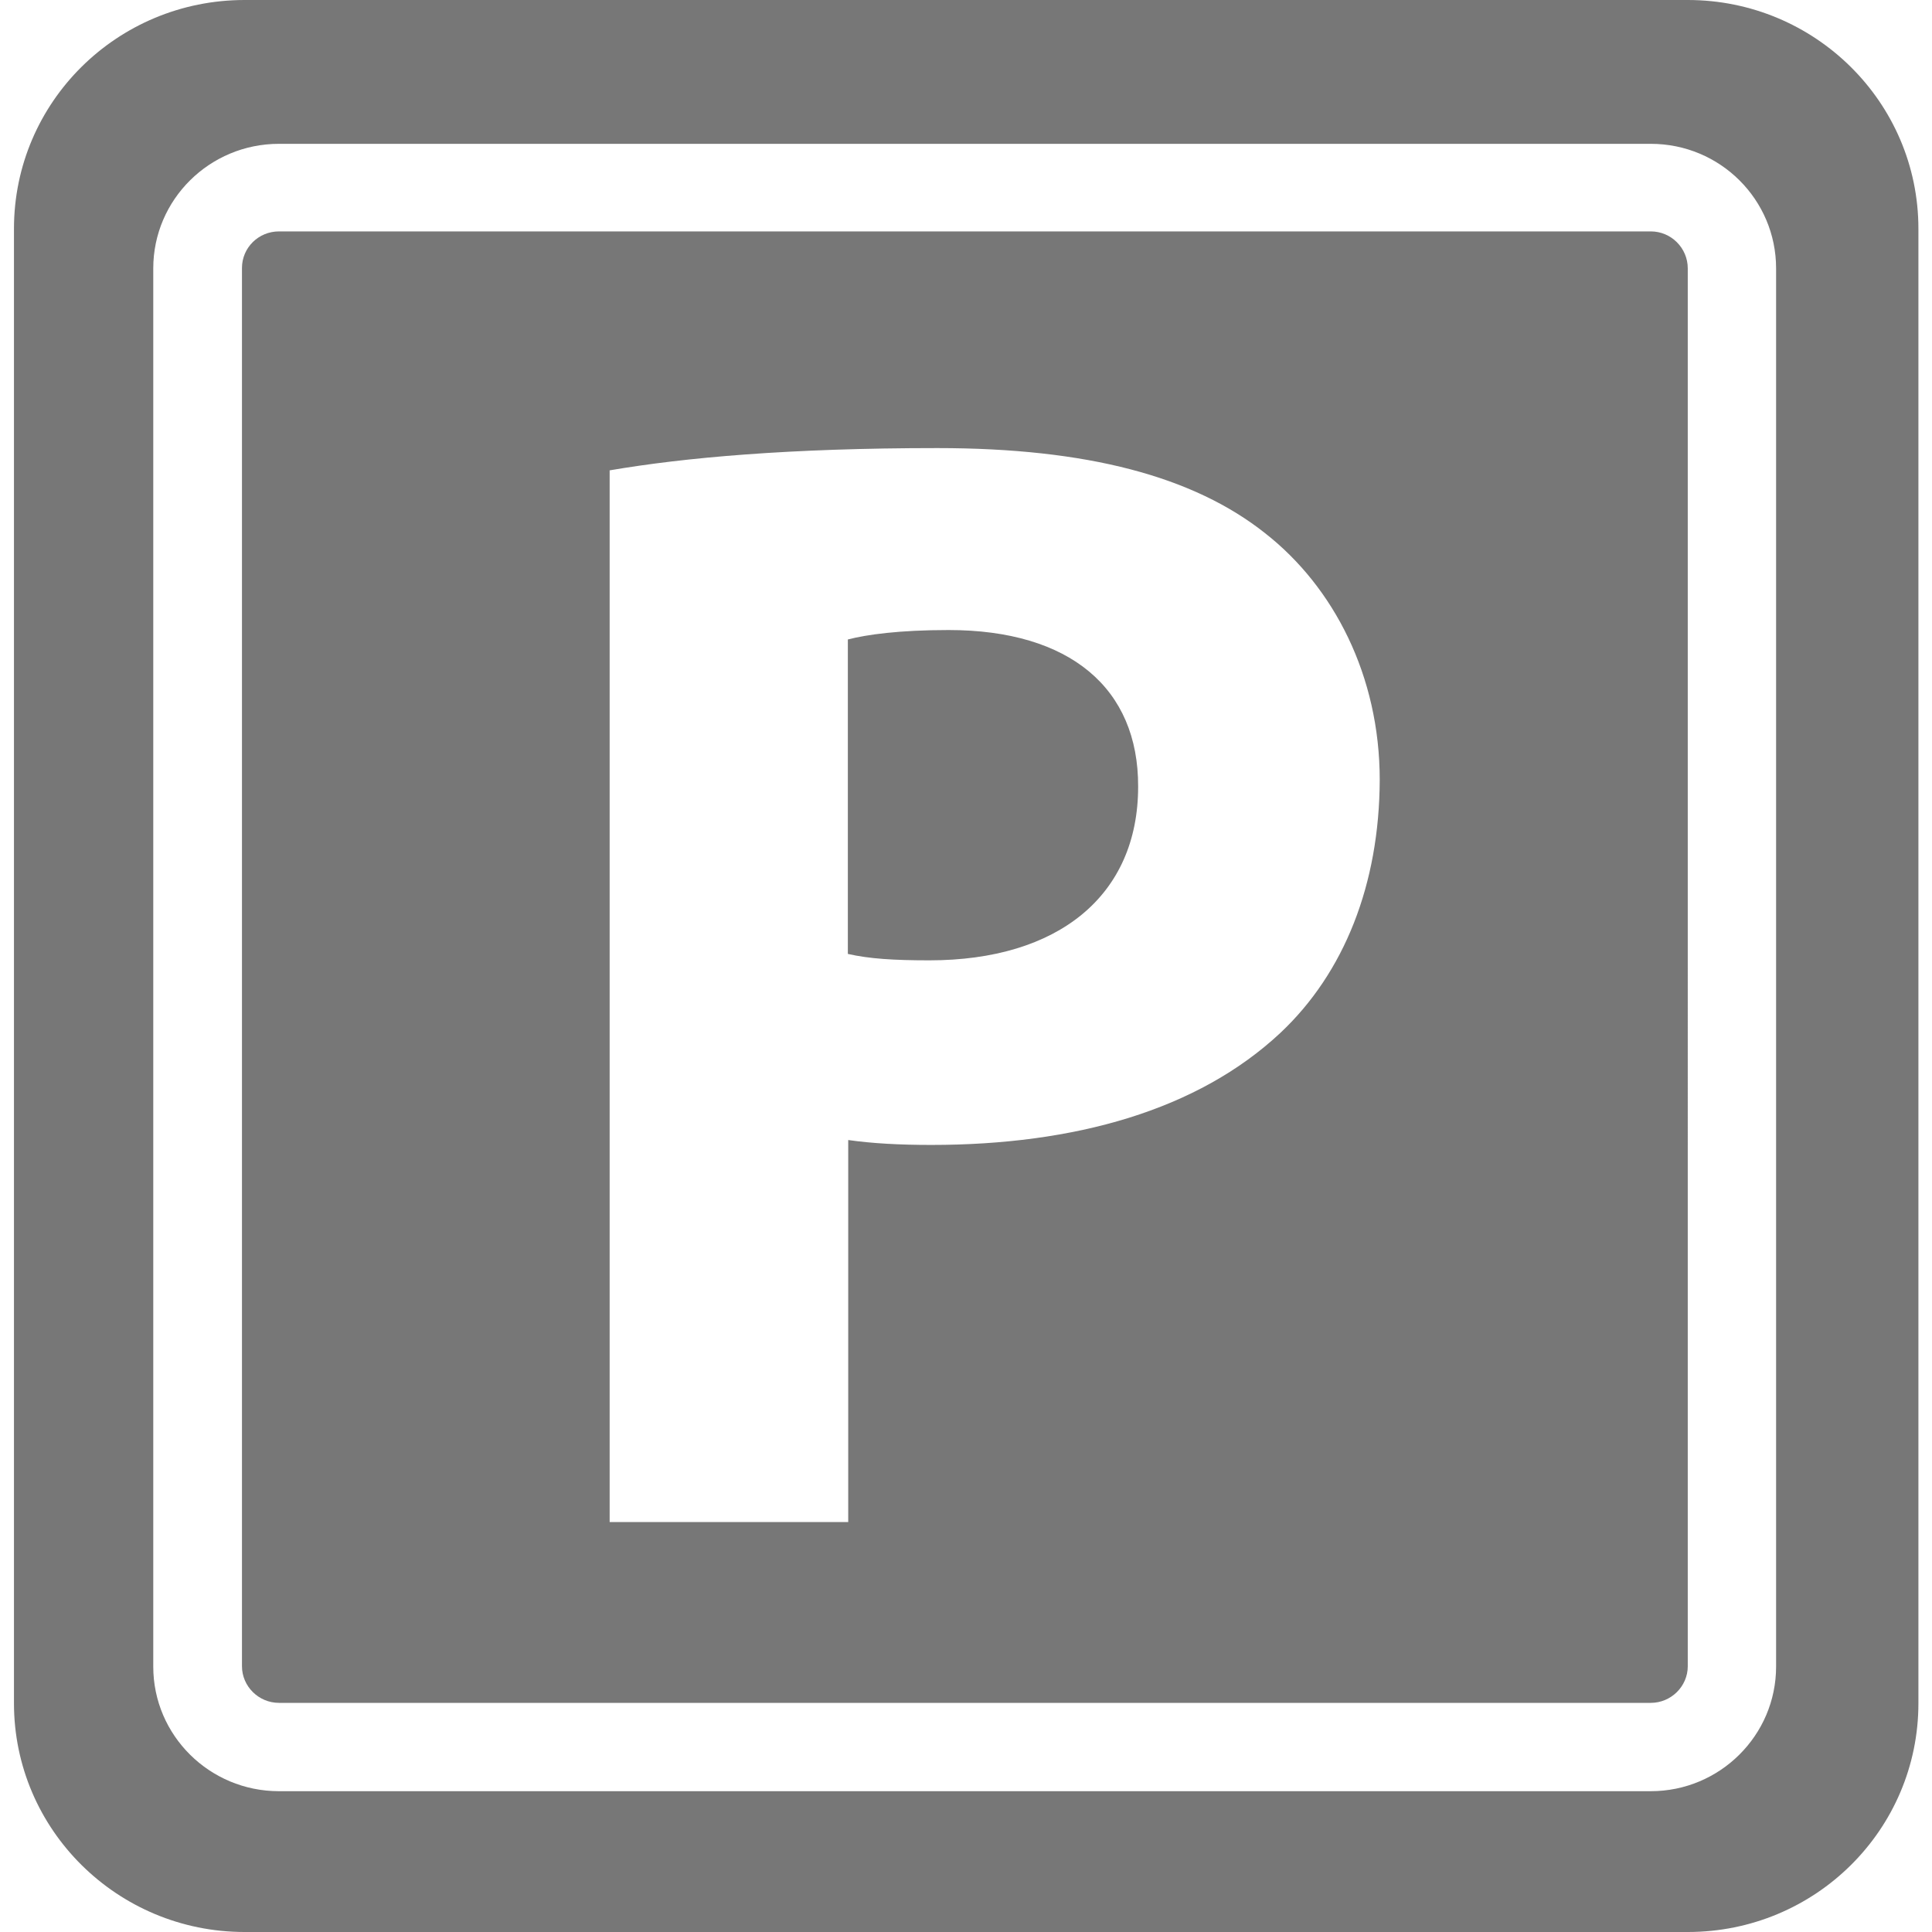
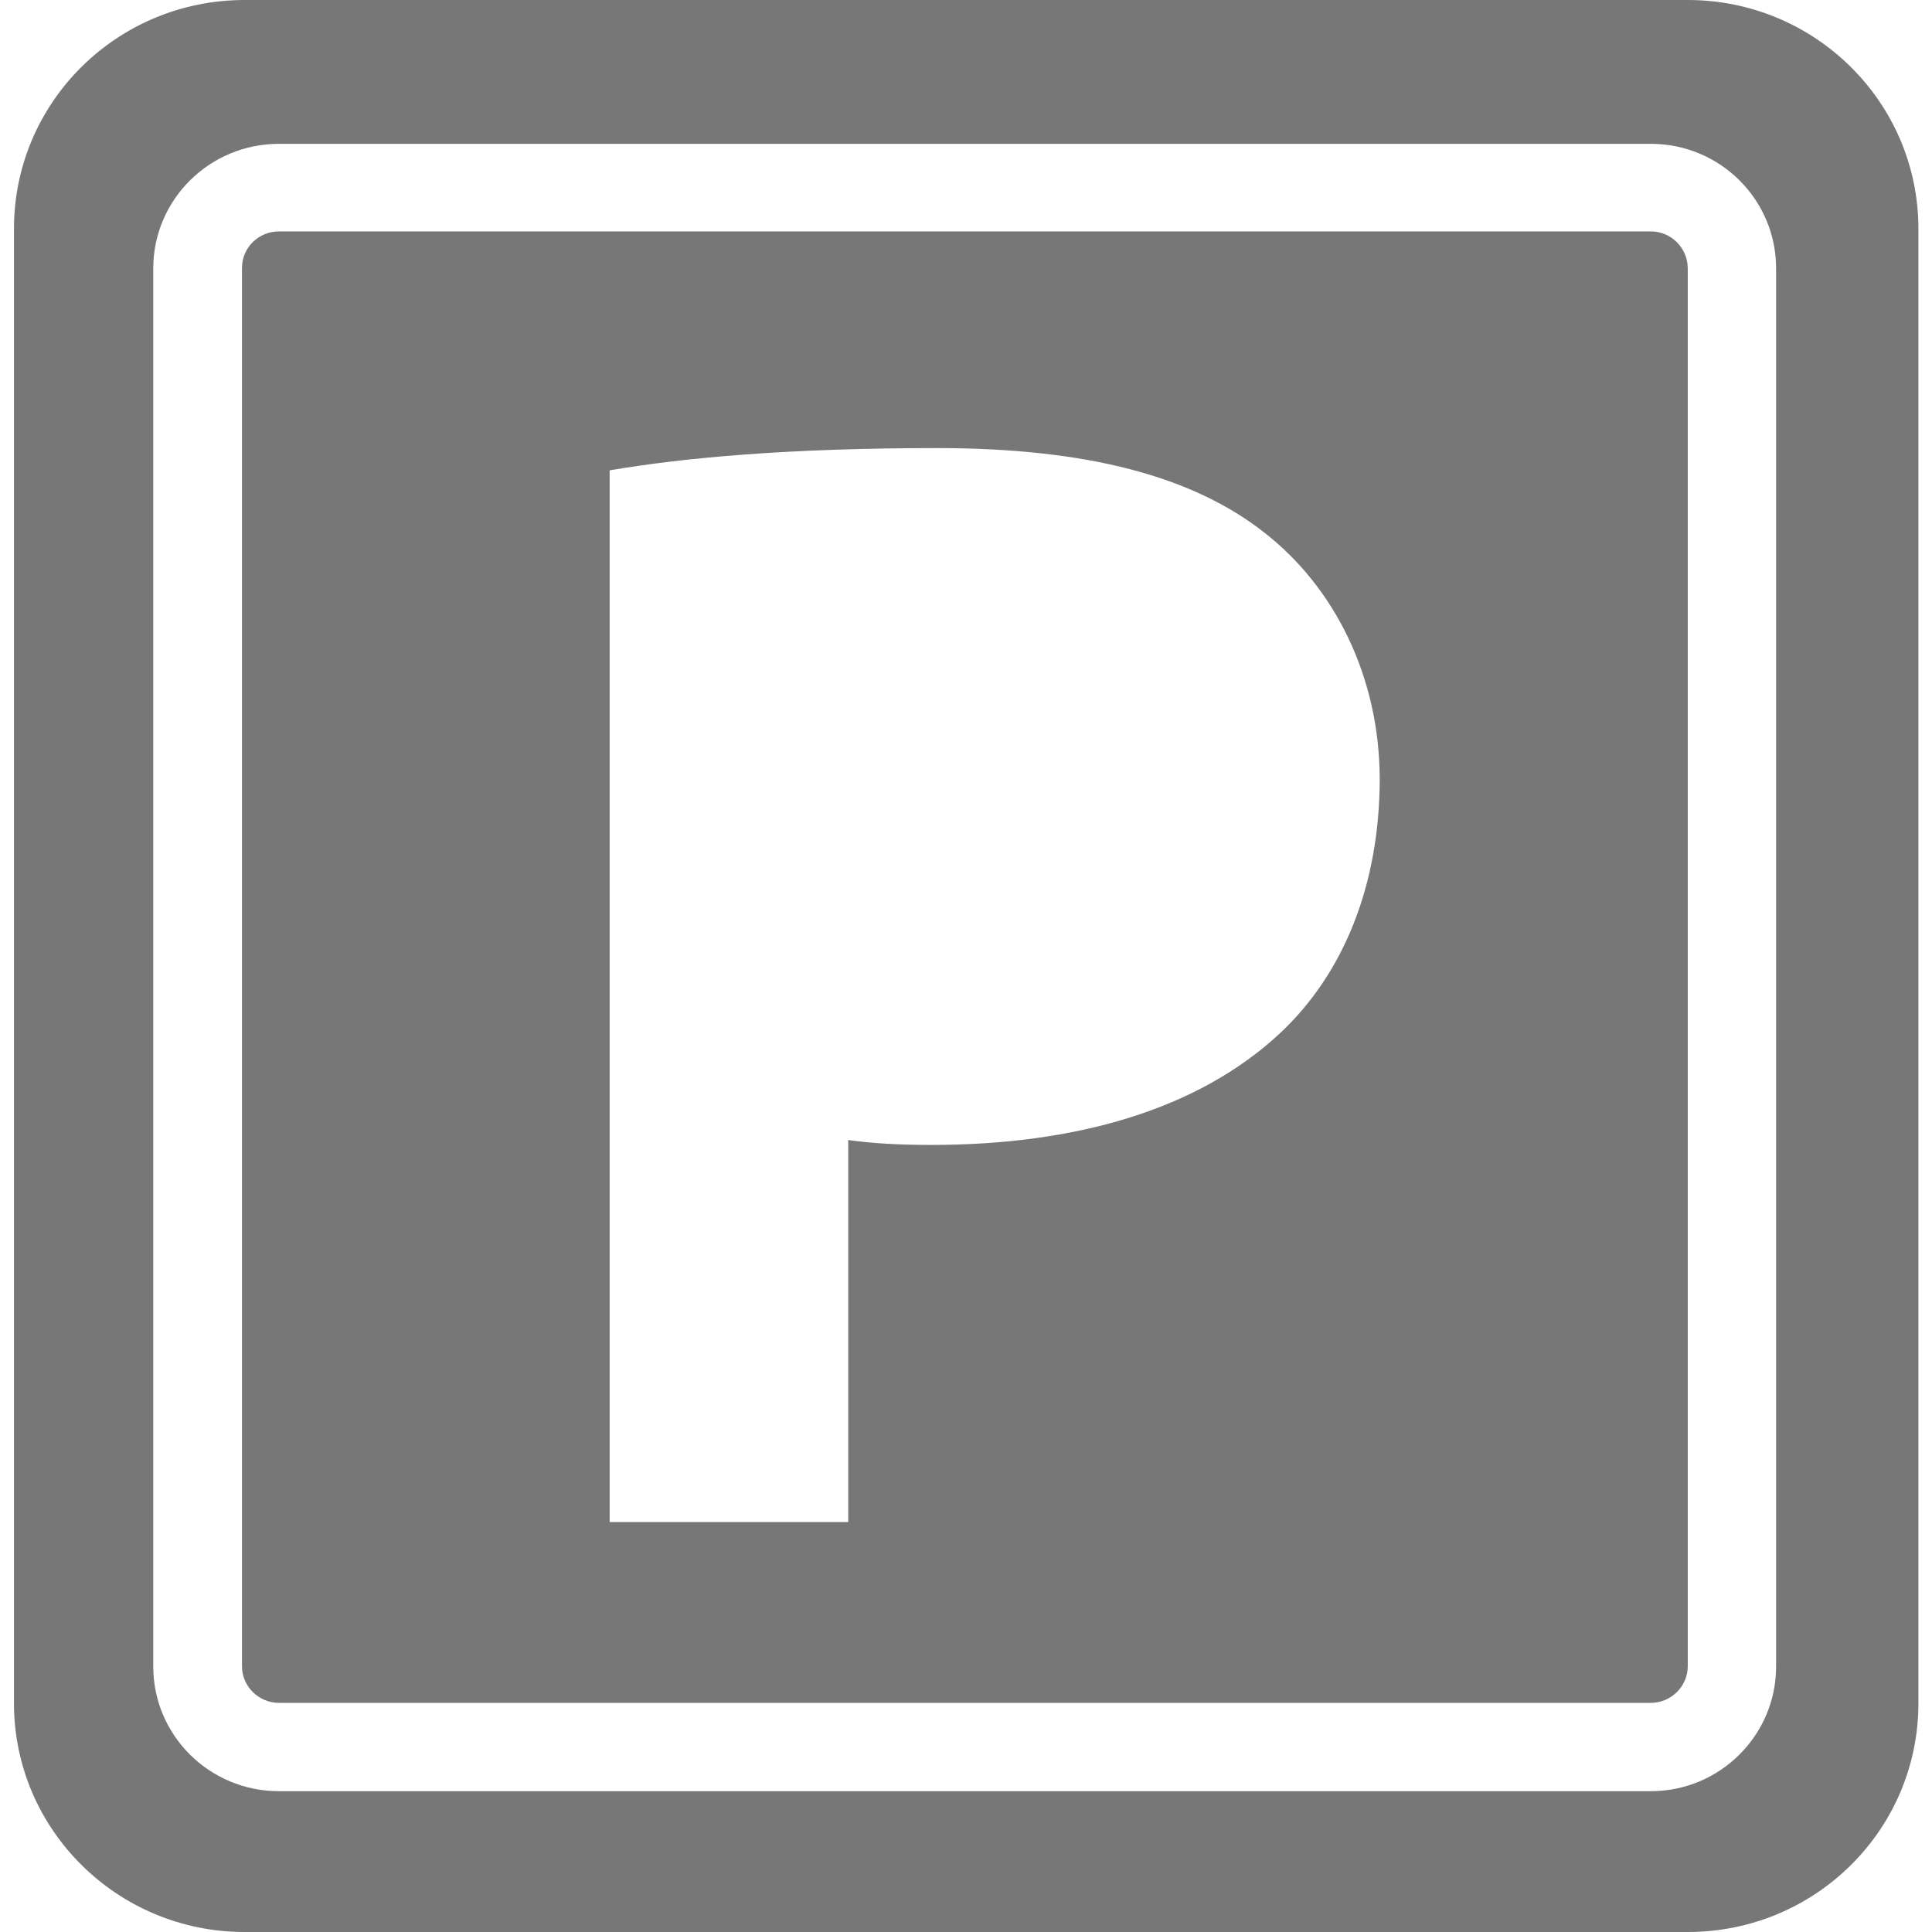
<svg xmlns="http://www.w3.org/2000/svg" version="1.1" id="Layer_1" x="0px" y="0px" viewBox="0 0 511.8 511.8" style="enable-background:new 0 0 511.8 511.8;" xml:space="preserve">
  <style type="text/css">
	.st0{fill:#777777;}
</style>
  <g>
    <g>
-       <path class="st0" d="M251.3,166.9c-13.1,0-21.7,1.2-26.7,2.5v83.3c5.7,1.3,12.3,1.7,21.6,1.7c34.2,0,55.3-17.2,55.3-46    C301.6,182.3,283.4,166.9,251.3,166.9z" />
      <path class="st0" d="M447.1,0H64.8C31,0,3.7,27.1,3.7,60.6v390.6c0,33.5,27.4,60.6,61.1,60.6h382.3c33.8,0,61.1-27.1,61.1-60.6    V60.6C508.2,27.1,480.8,0,447.1,0z M470.5,441.5c0,18.2-14.9,33-33.2,33H73.9c-18.4,0-33.3-14.8-33.3-33V71.1    c0-18.2,14.9-33,33.3-33h363.4c18.4,0,33.2,14.8,33.2,33L470.5,441.5L470.5,441.5z" />
      <path class="st0" d="M437.3,61.3H73.9c-5.4,0-9.8,4.3-9.8,9.7v370.4c0,5.3,4.4,9.7,9.8,9.7h363.4c5.4,0,9.8-4.4,9.8-9.7V71.1    C447.1,65.7,442.7,61.3,437.3,61.3z M339.2,273.6c-21.9,20.5-54.5,29.7-92.5,29.7c-8.4,0-15.7-0.4-22-1.3v101.2h-63.2V124.6    c19.9-3.4,47.6-5.9,86.8-5.9c39.7,0,67.9,7.5,86.9,22.6c18.1,14.2,30.3,37.7,30.3,65.3C365.4,234.3,356.1,257.7,339.2,273.6z" />
    </g>
  </g>
</svg>